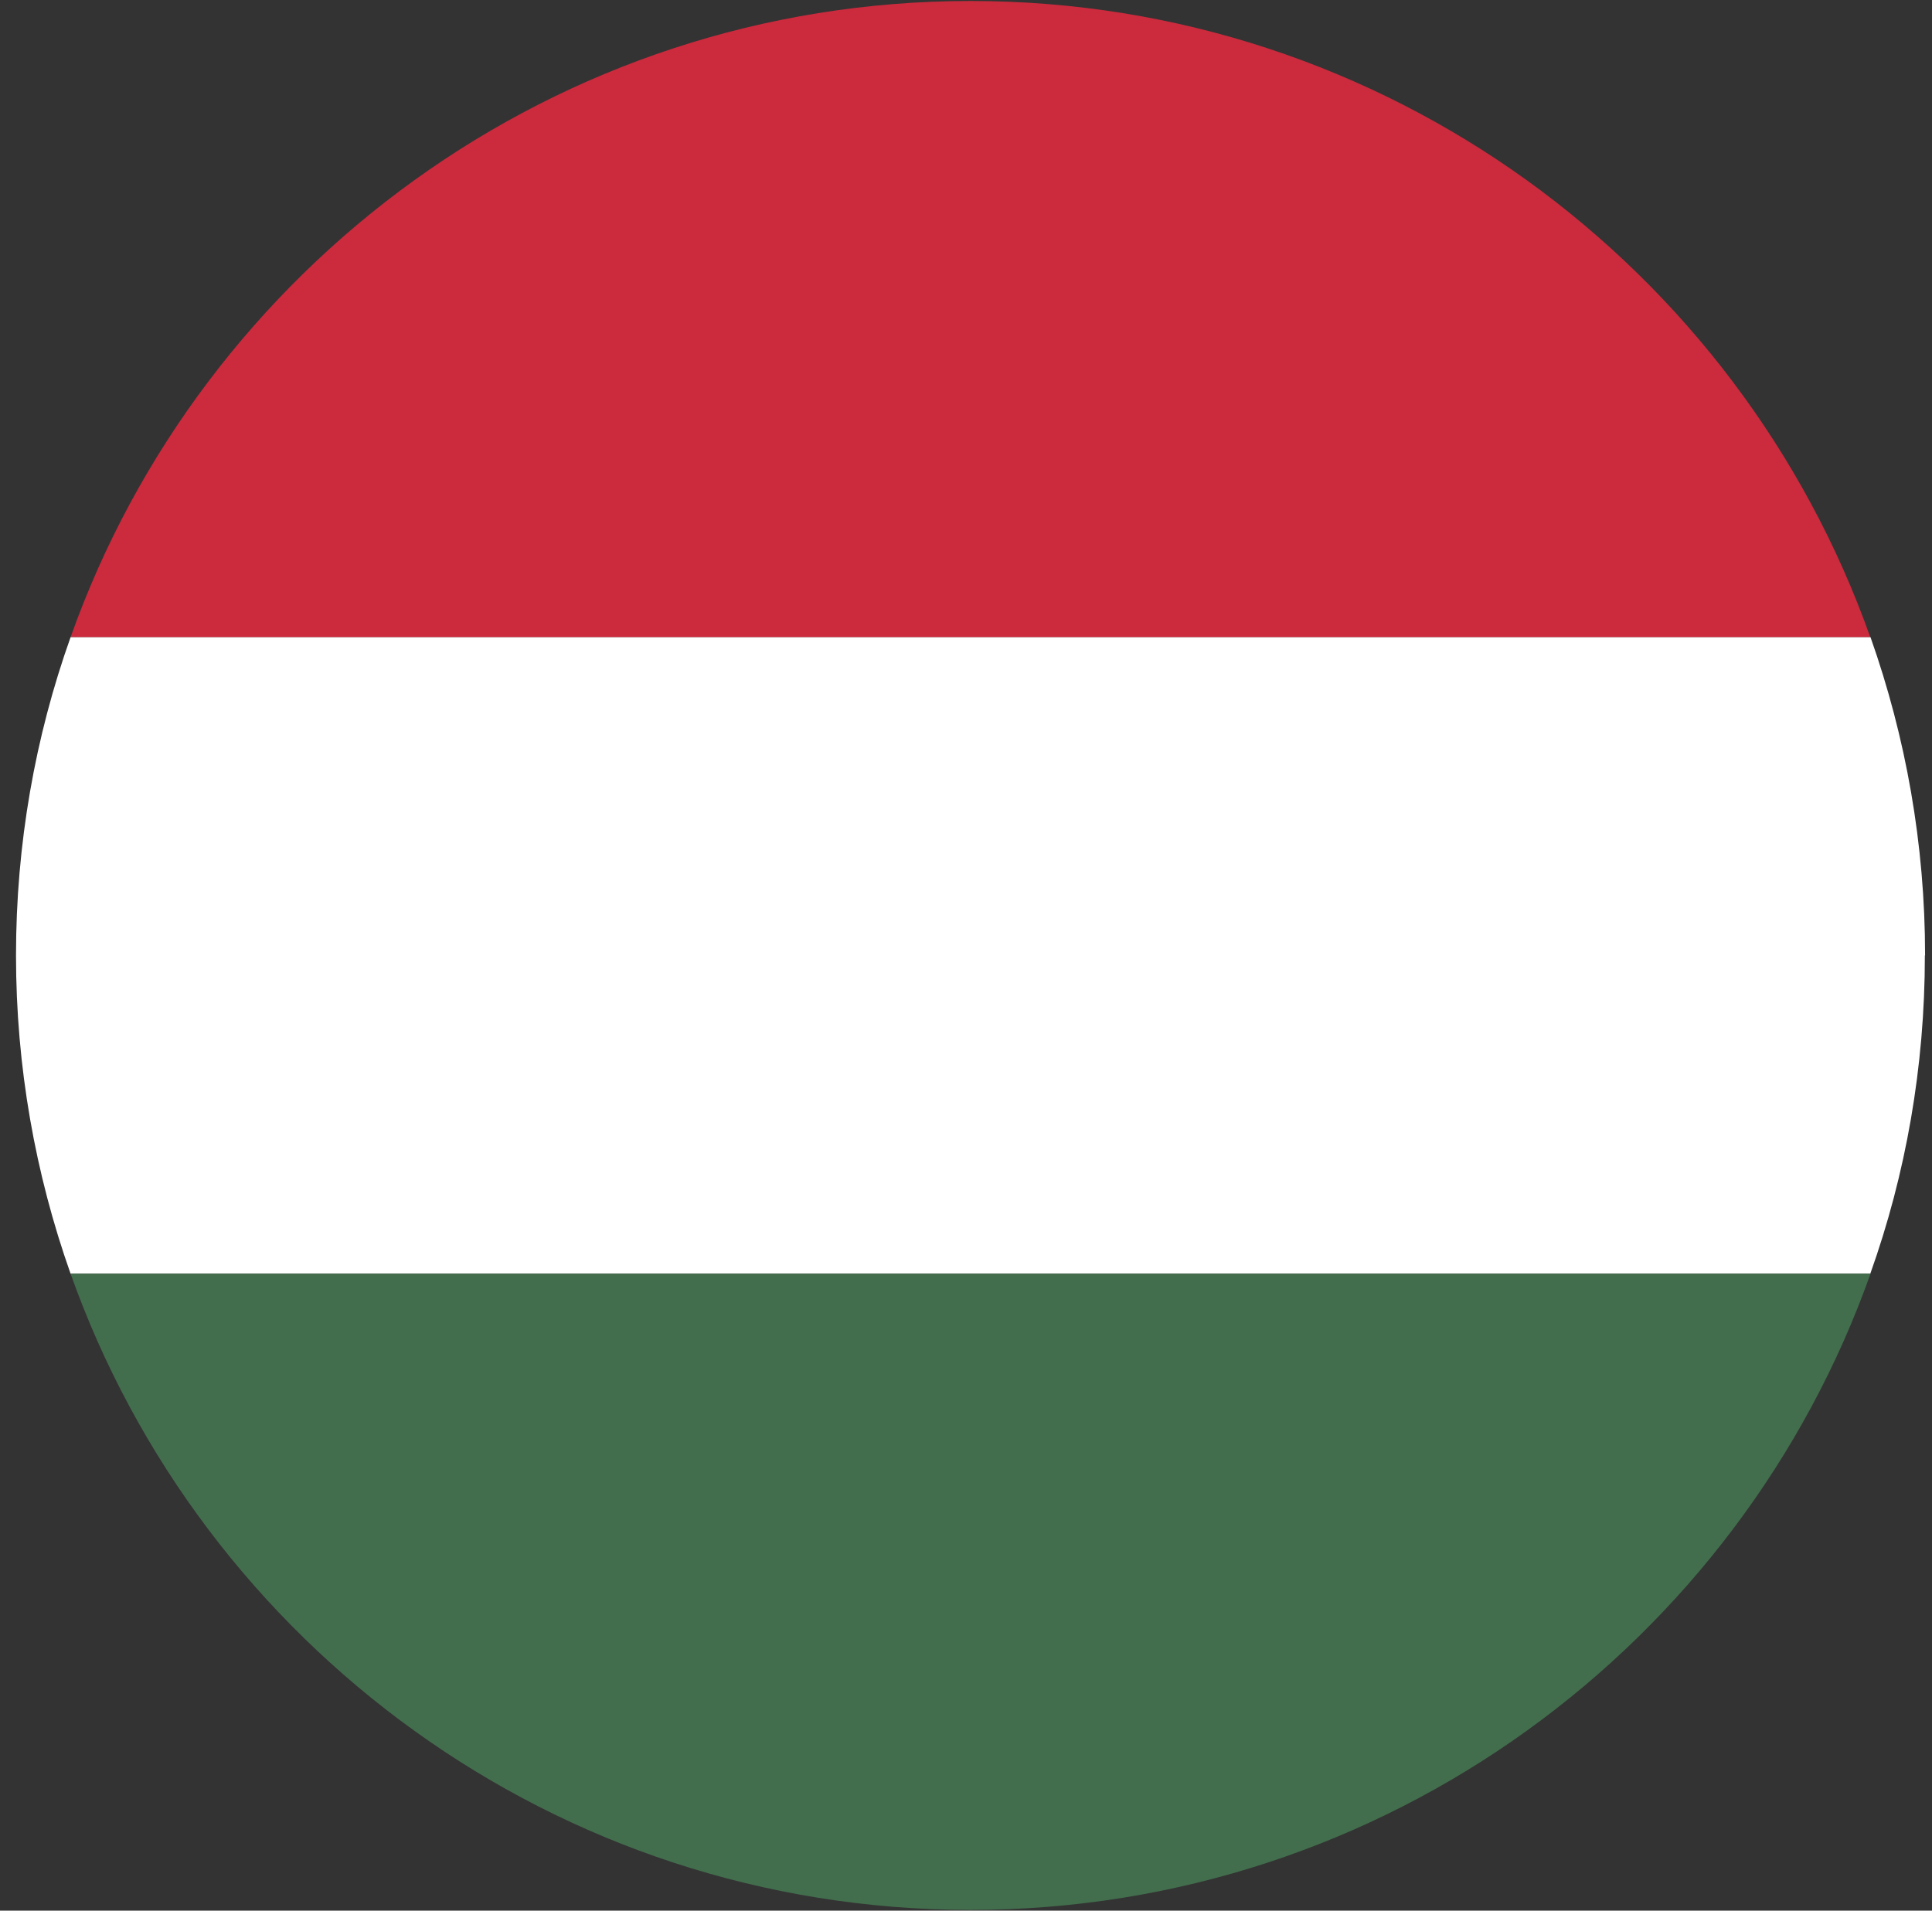
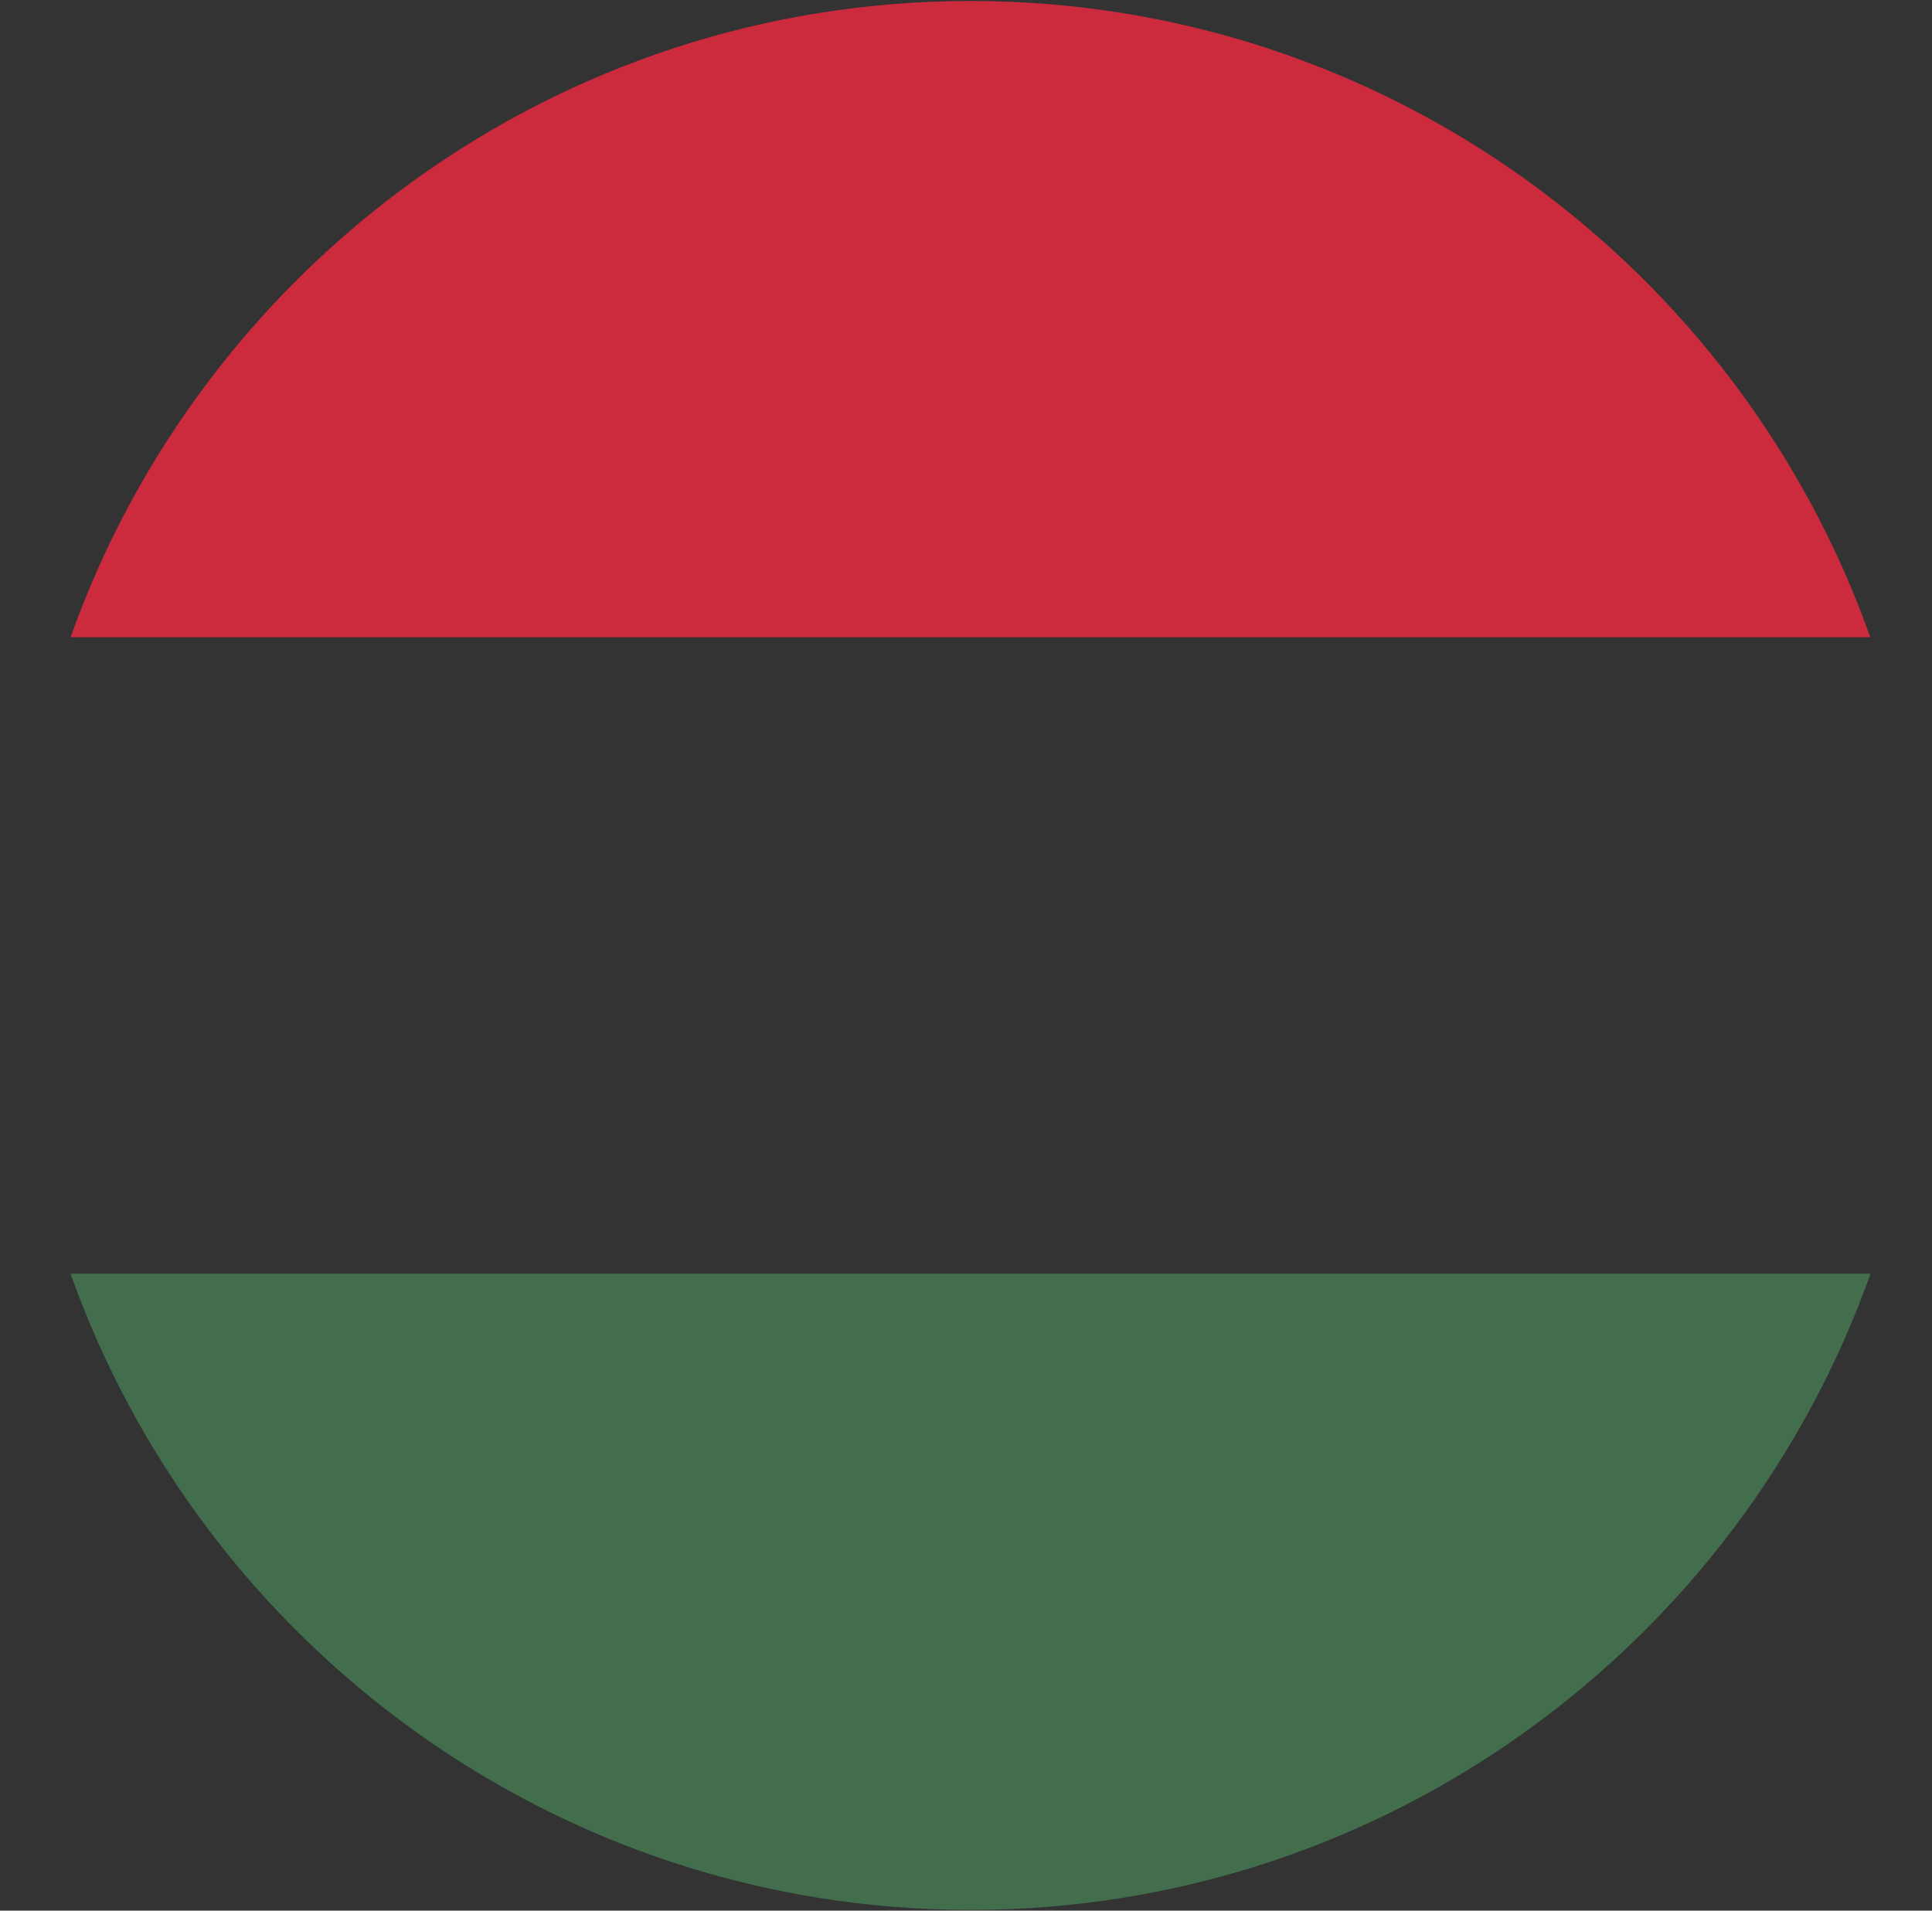
<svg xmlns="http://www.w3.org/2000/svg" width="91" height="90" viewBox="0 0 91 90" fill="none">
  <rect x="0" y="0" width="91" height="90" fill="#333333" stroke="none" />
  <g clip-path="url(#clip0_1188_7966)">
    <path d="M45.714 0.046C26.174 0.046 9.514 12.576 3.324 30.016H88.094C81.914 12.576 65.254 0.046 45.714 0.046Z" fill="#CC2A3D" />
-     <path d="M90.674 45.006C90.674 39.756 89.764 34.716 88.104 30.016H3.324C1.654 34.706 0.754 39.756 0.754 45.006C0.754 50.256 1.664 55.306 3.324 59.996H88.094C89.764 55.316 90.664 50.266 90.664 45.006H90.674Z" fill="white" />
    <path d="M3.324 59.996C9.514 77.446 26.174 89.966 45.714 89.966C65.254 89.966 81.914 77.446 88.104 59.996H3.324Z" fill="#426E4D" />
  </g>
  <defs>
    <clipPath id="clip0_1188_7966">
      <rect width="89.92" height="89.92" fill="white" transform="translate(0.754 0.046)" />
    </clipPath>
  </defs>
</svg>